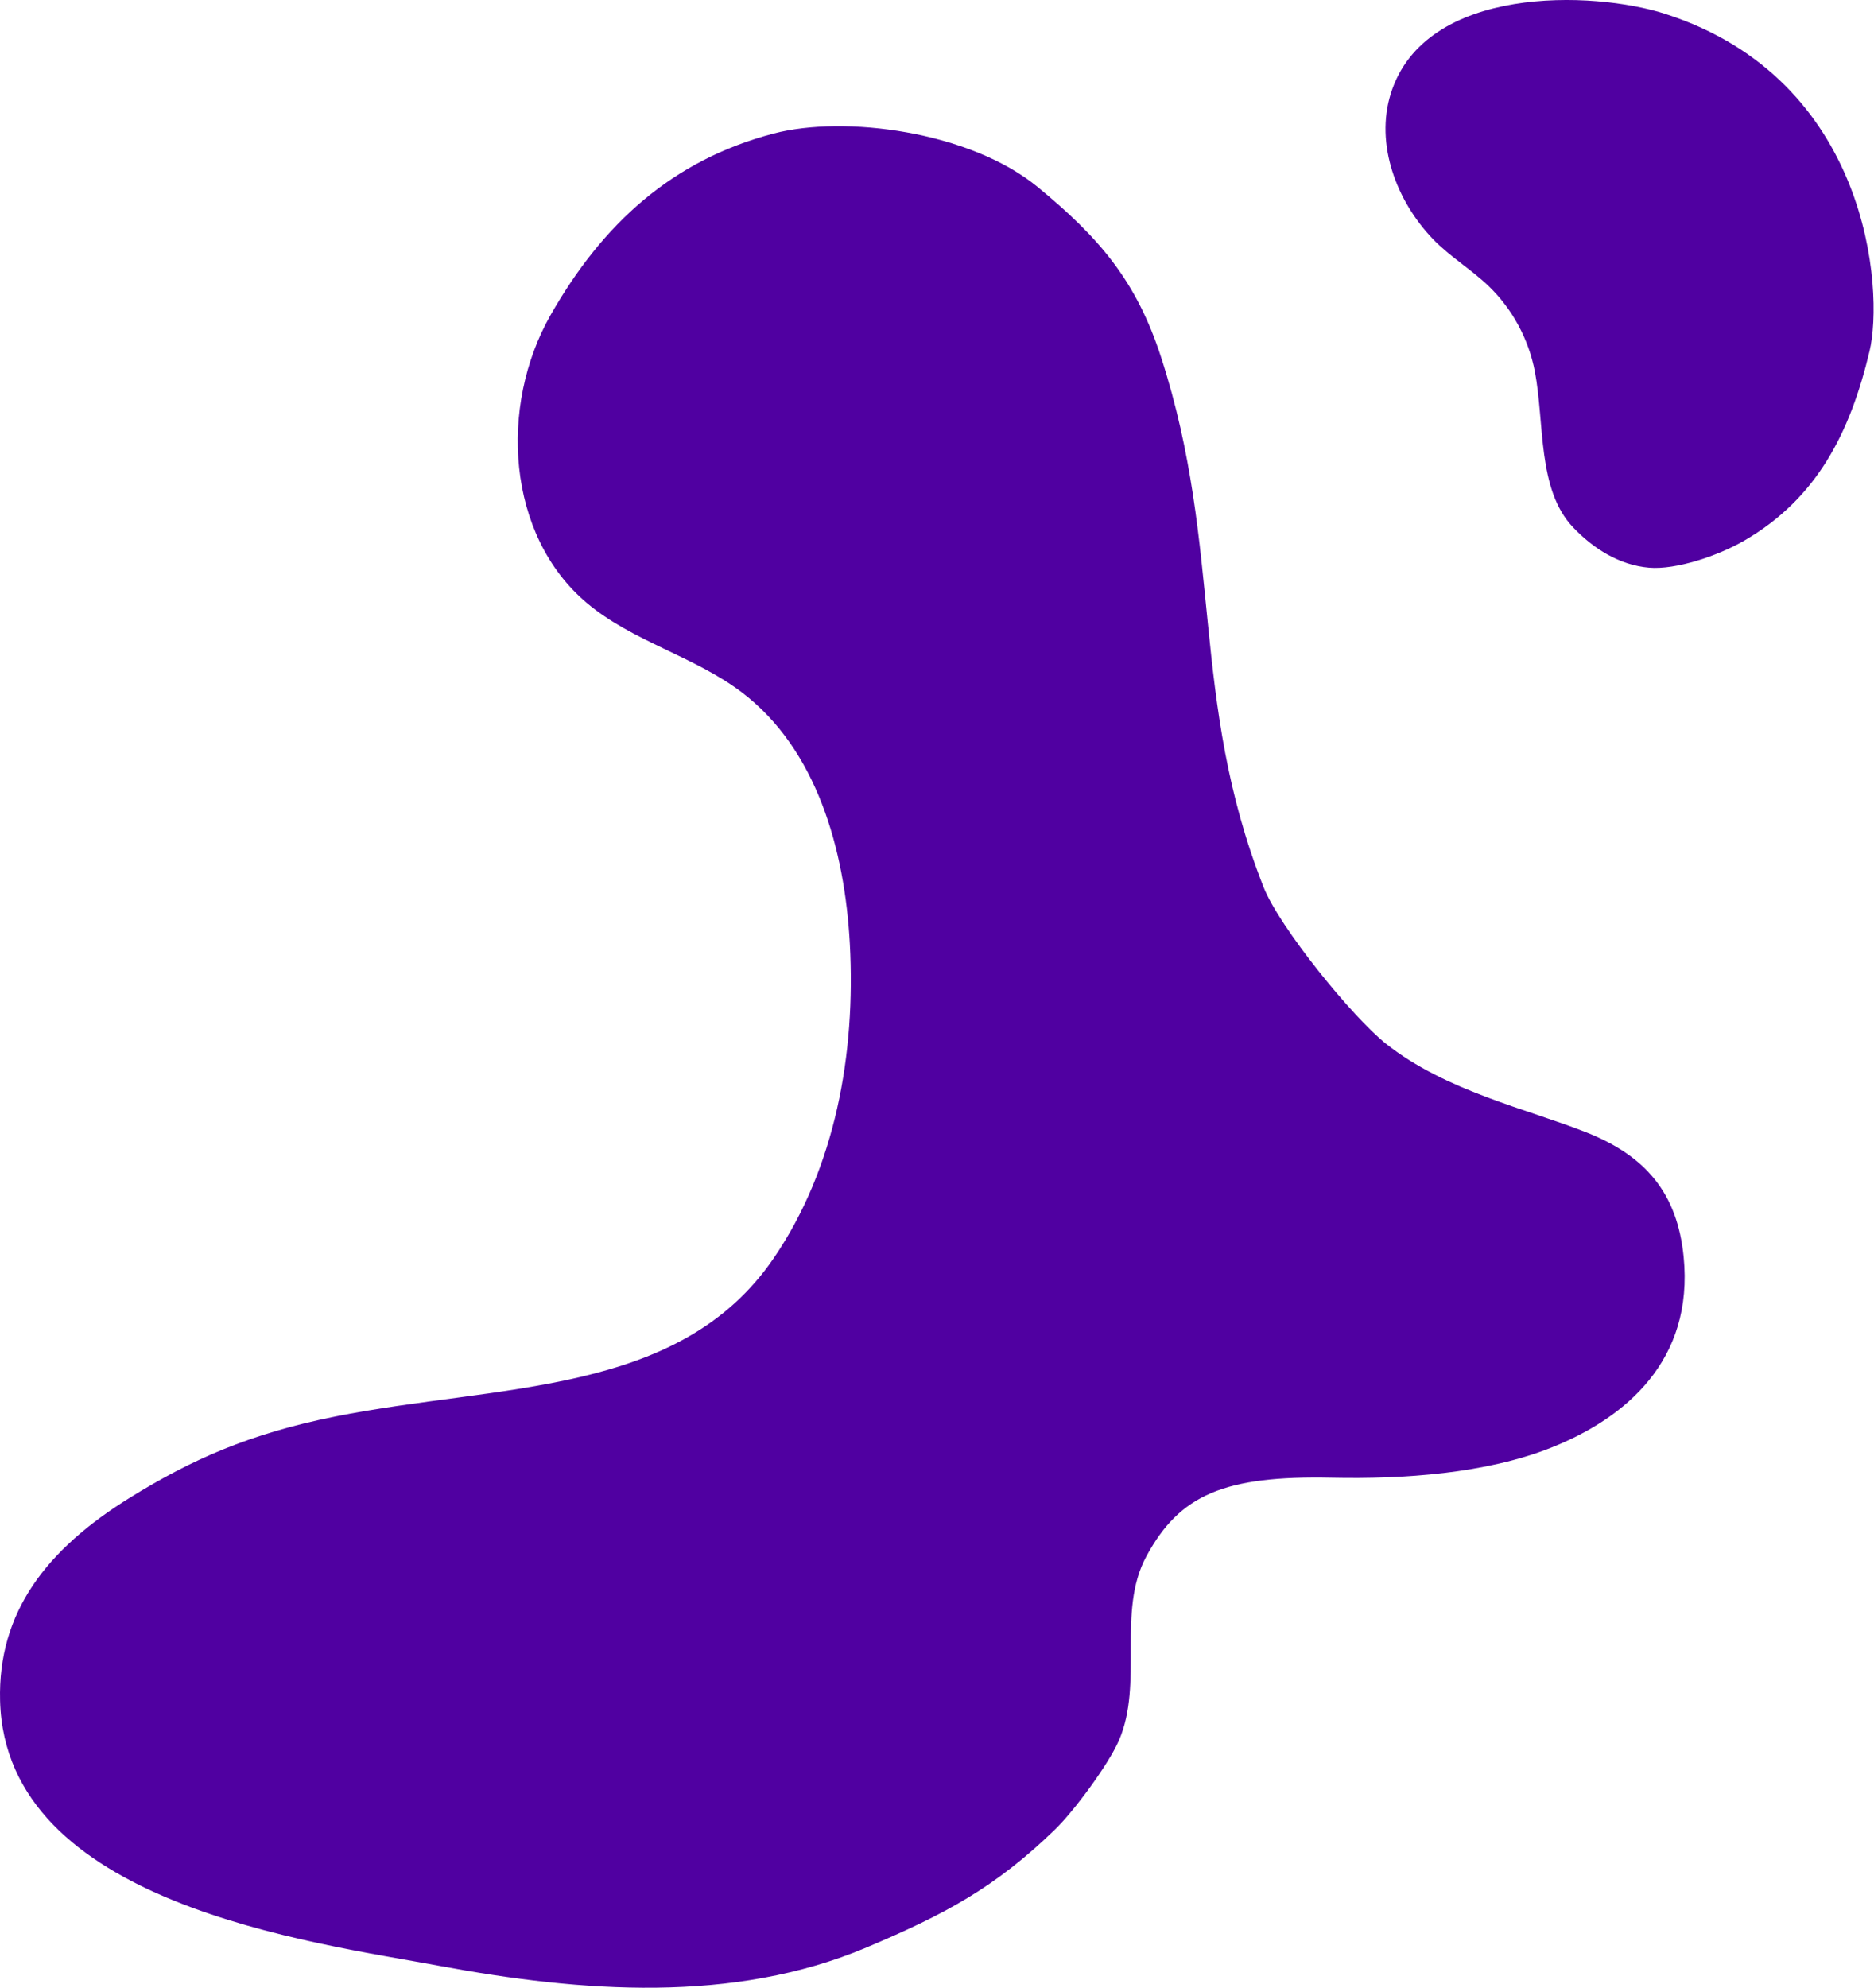
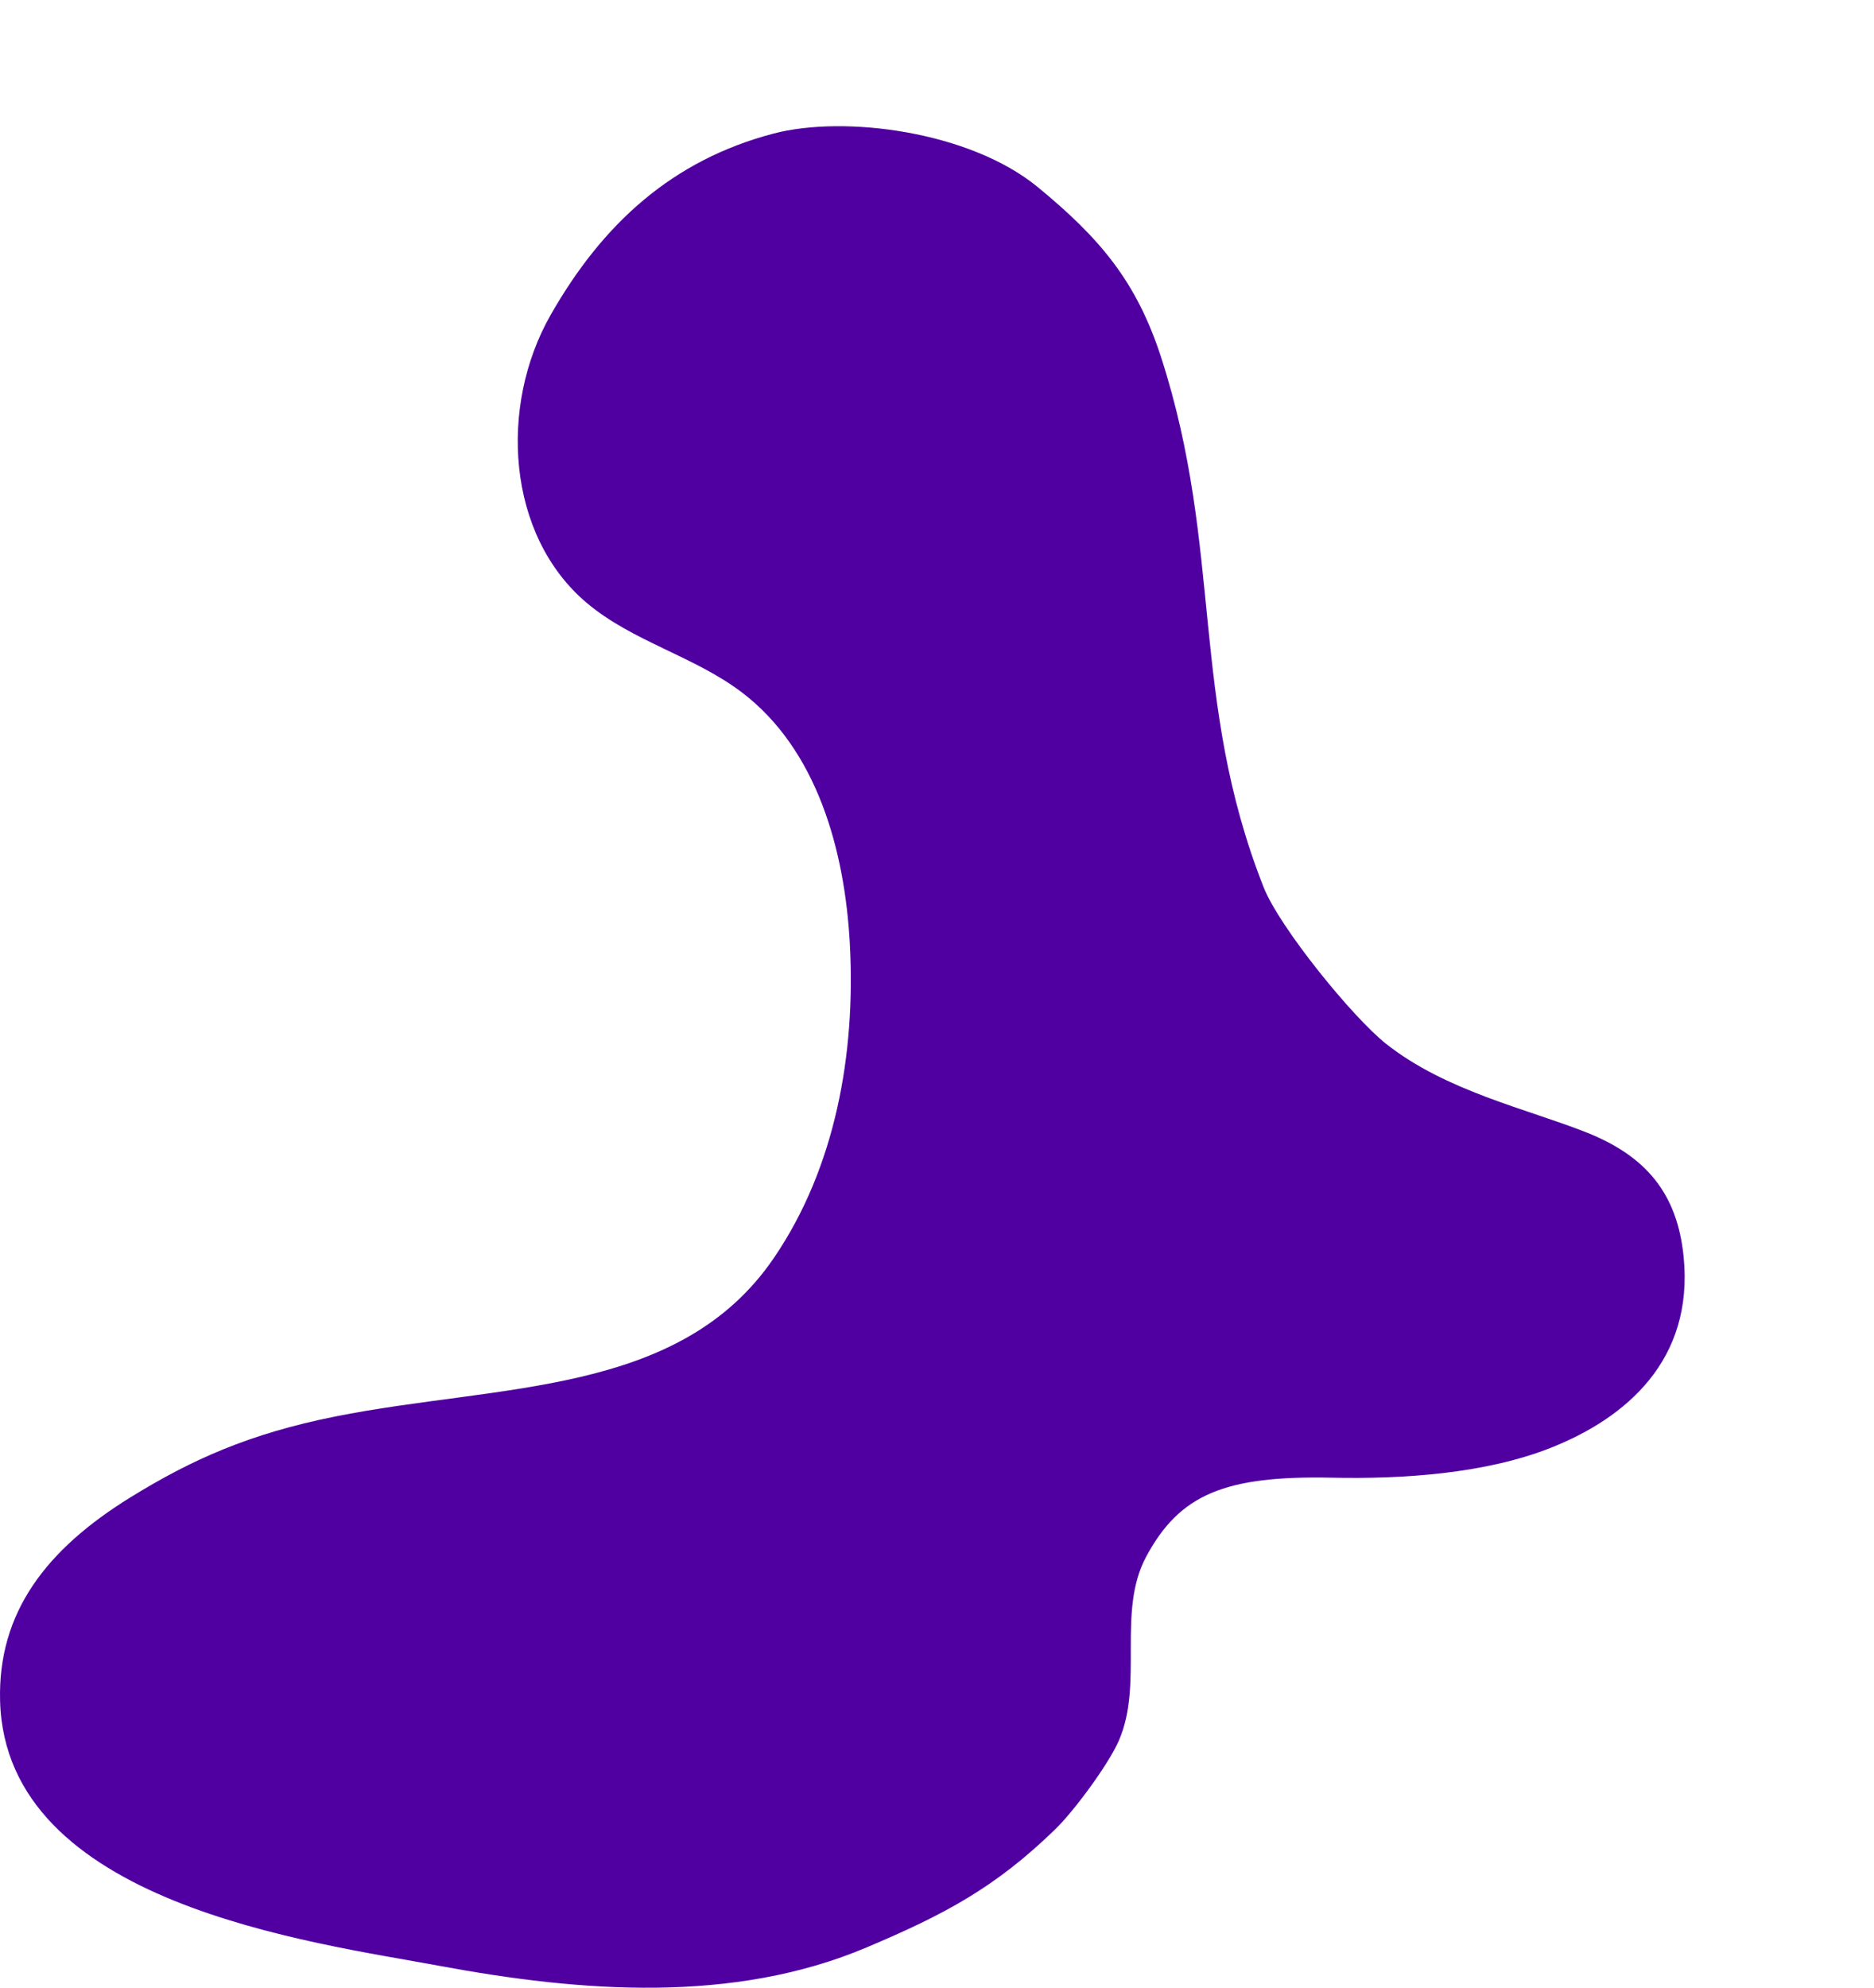
<svg xmlns="http://www.w3.org/2000/svg" width="529" height="561" viewBox="0 0 529 561" fill="none">
  <path d="M0.023 479.913C-0.638 454.944 13.103 437.148 36.853 422.487C54.091 411.845 70.433 404.537 94.622 399.693C140.921 390.424 191.687 394.076 218.372 355.073C235.865 329.503 241.566 297.282 239.896 266.336C238.463 239.793 230.592 211.457 209.439 195.386C195.984 185.166 178.558 181.021 165.64 170.132C143.008 151.051 140.763 114.634 155.416 88.902C170.072 63.171 189.758 45.183 218.379 37.683C238.32 32.453 273.735 36.996 292.966 52.811C310.434 67.176 320.815 79.347 327.781 100.877C345.361 155.222 335.734 197.231 356.703 250.355C361.15 261.624 381.744 286.979 391.228 294.502C408.077 307.871 431.072 312.895 447.808 319.527C464.547 326.155 473.476 336.676 475.262 354.607C478.178 383.882 458.883 400.118 437.941 408.456C419.389 415.847 395.999 417.38 376.039 416.959C345.567 416.313 332.938 421.769 323.551 439.238C315.2 454.779 322.879 474.926 315.85 491.114C312.922 497.855 303.198 510.991 297.932 516.113C280.877 532.694 266.514 540.251 244.614 549.509C207.03 565.396 164.221 562.168 124.107 554.713C88.163 548.033 1.539 537.271 0.023 479.913Z" fill="#5000A1" />
-   <path d="M392.6 26.4C388.119 40.7 394.213 56.803 404.56 67.523C409.296 72.429 415.245 75.963 420.167 80.677C426.879 87.103 431.539 95.709 433.28 104.908C436.024 119.367 433.94 138.115 443.992 148.734C449.786 154.857 457.174 159.47 465.51 160.182C473.103 160.829 484.949 156.859 492.447 152.504C512.826 140.668 522.229 122.227 527.746 99.067C531.799 82.059 527.754 22.48 470.086 3.917C449.794 -2.618 402.242 -4.37 392.6 26.4Z" fill="#5000A1" />
</svg>